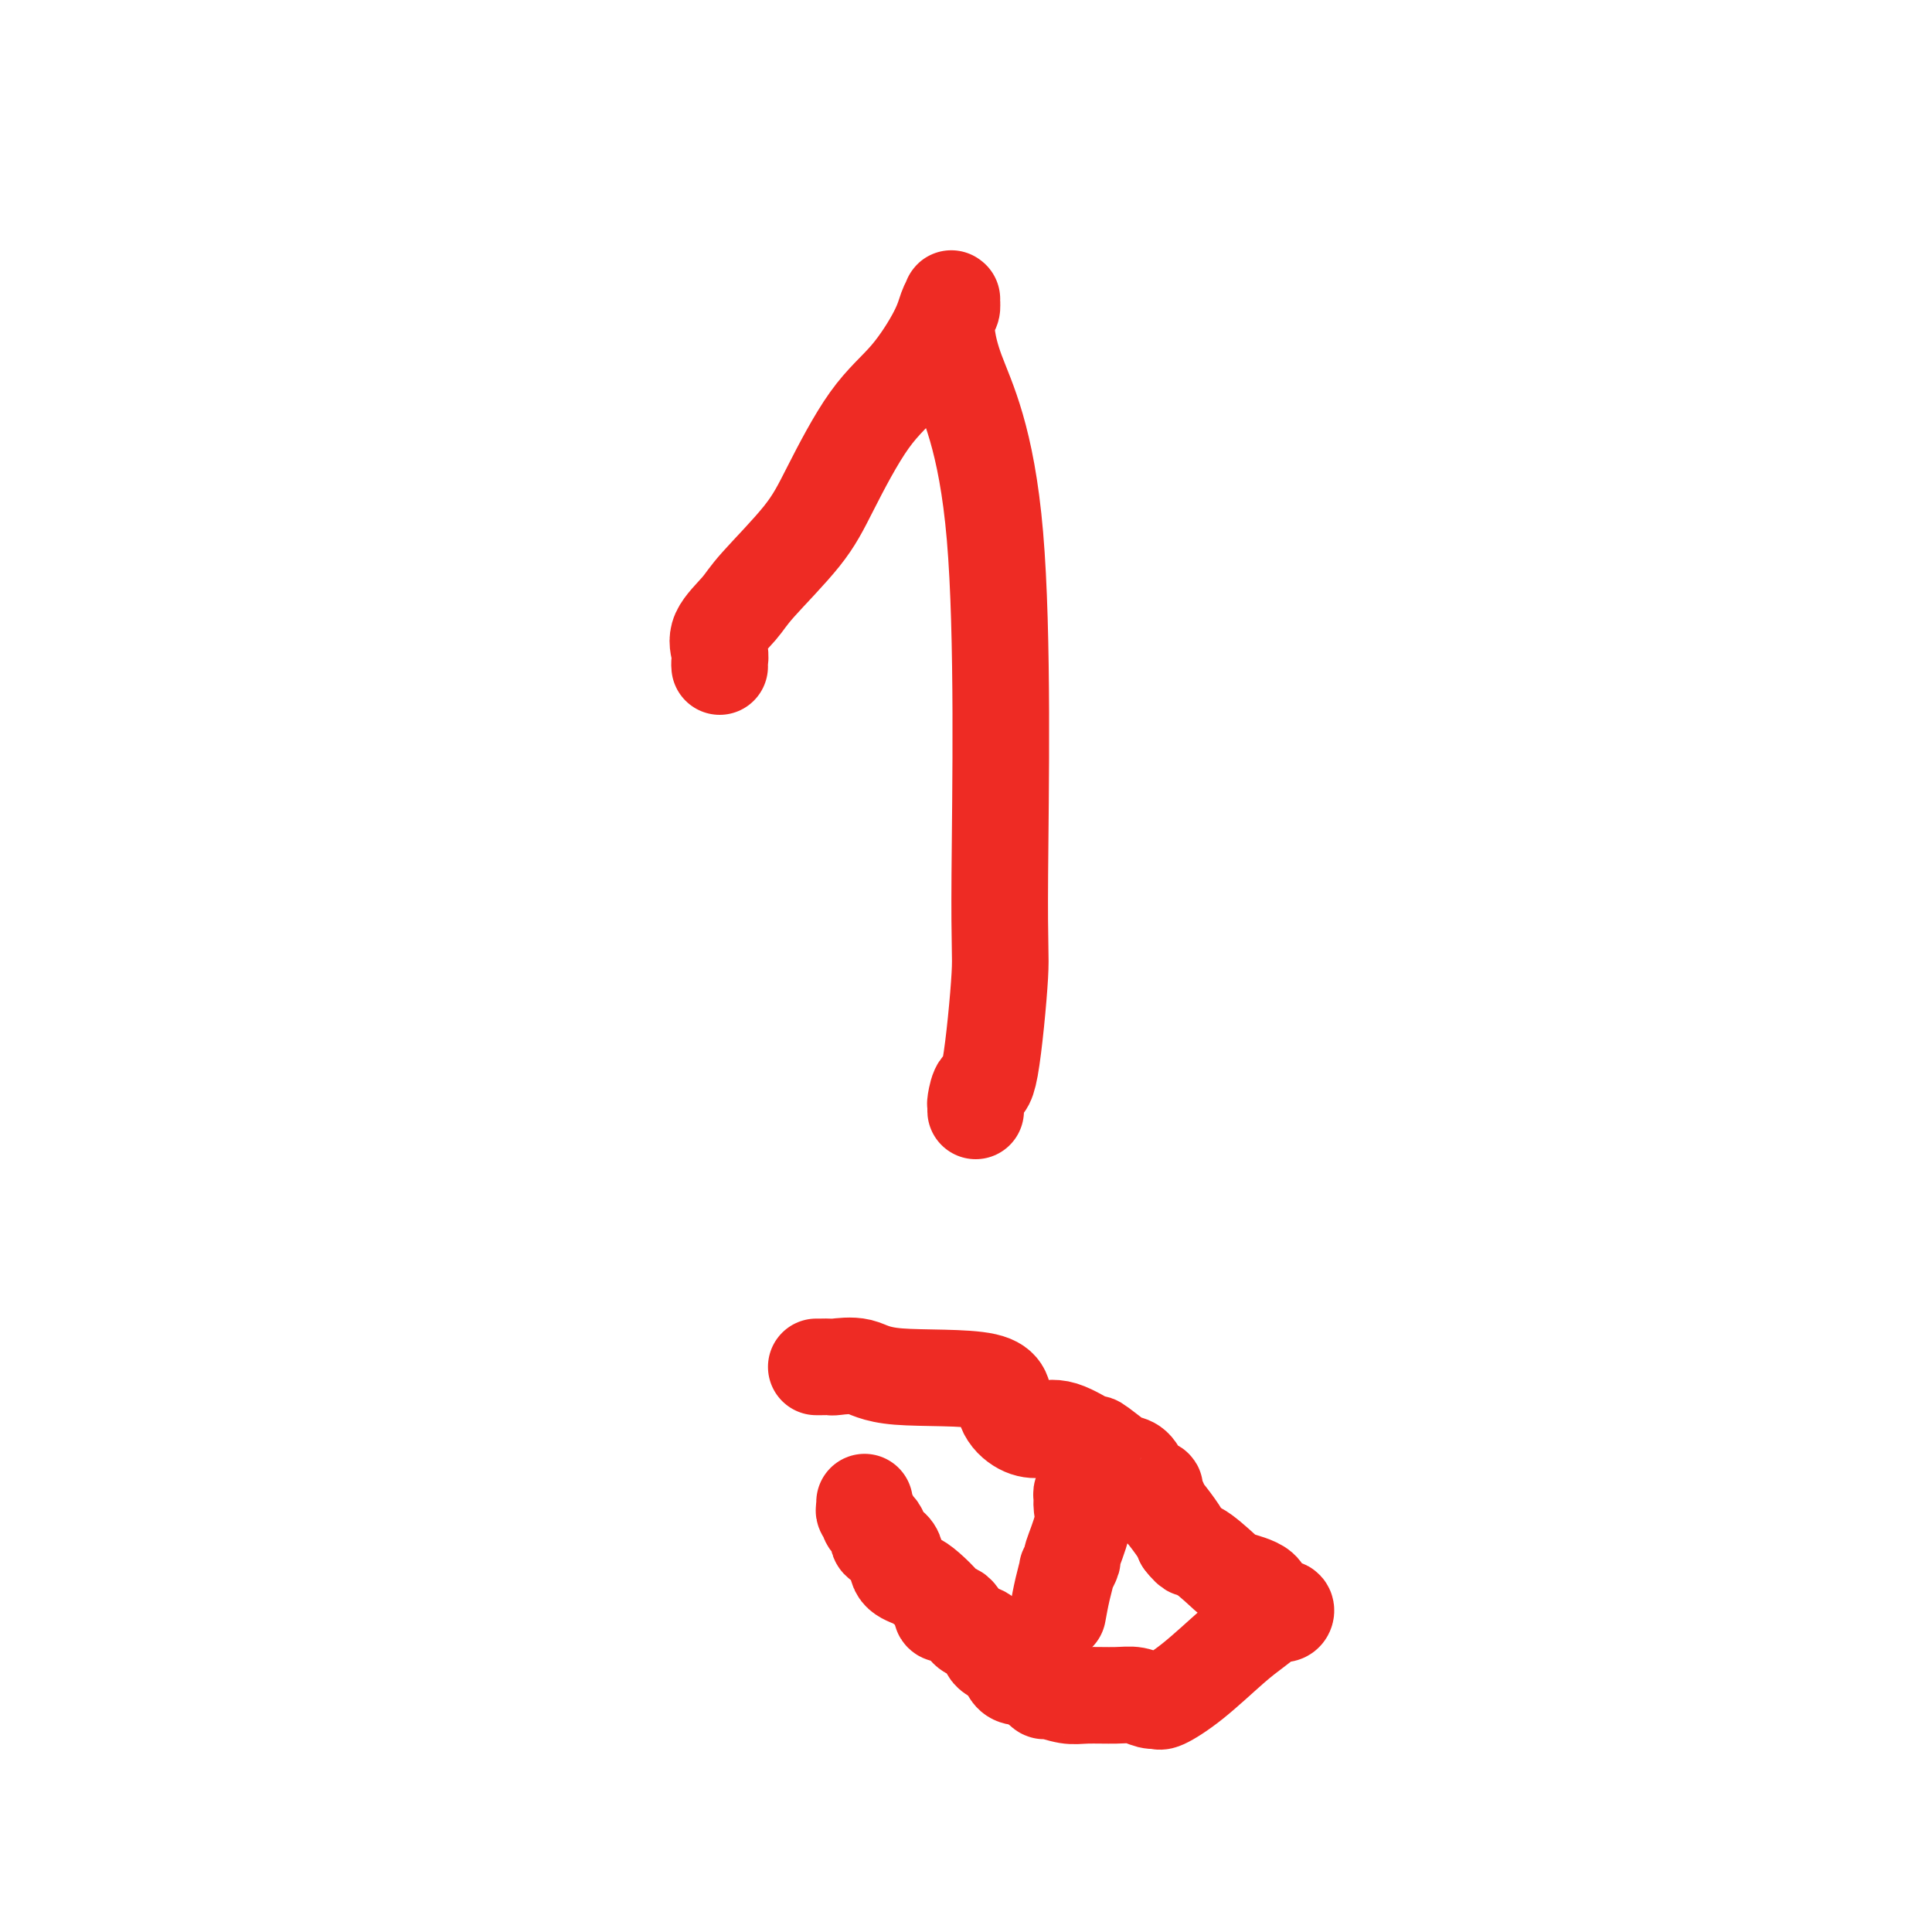
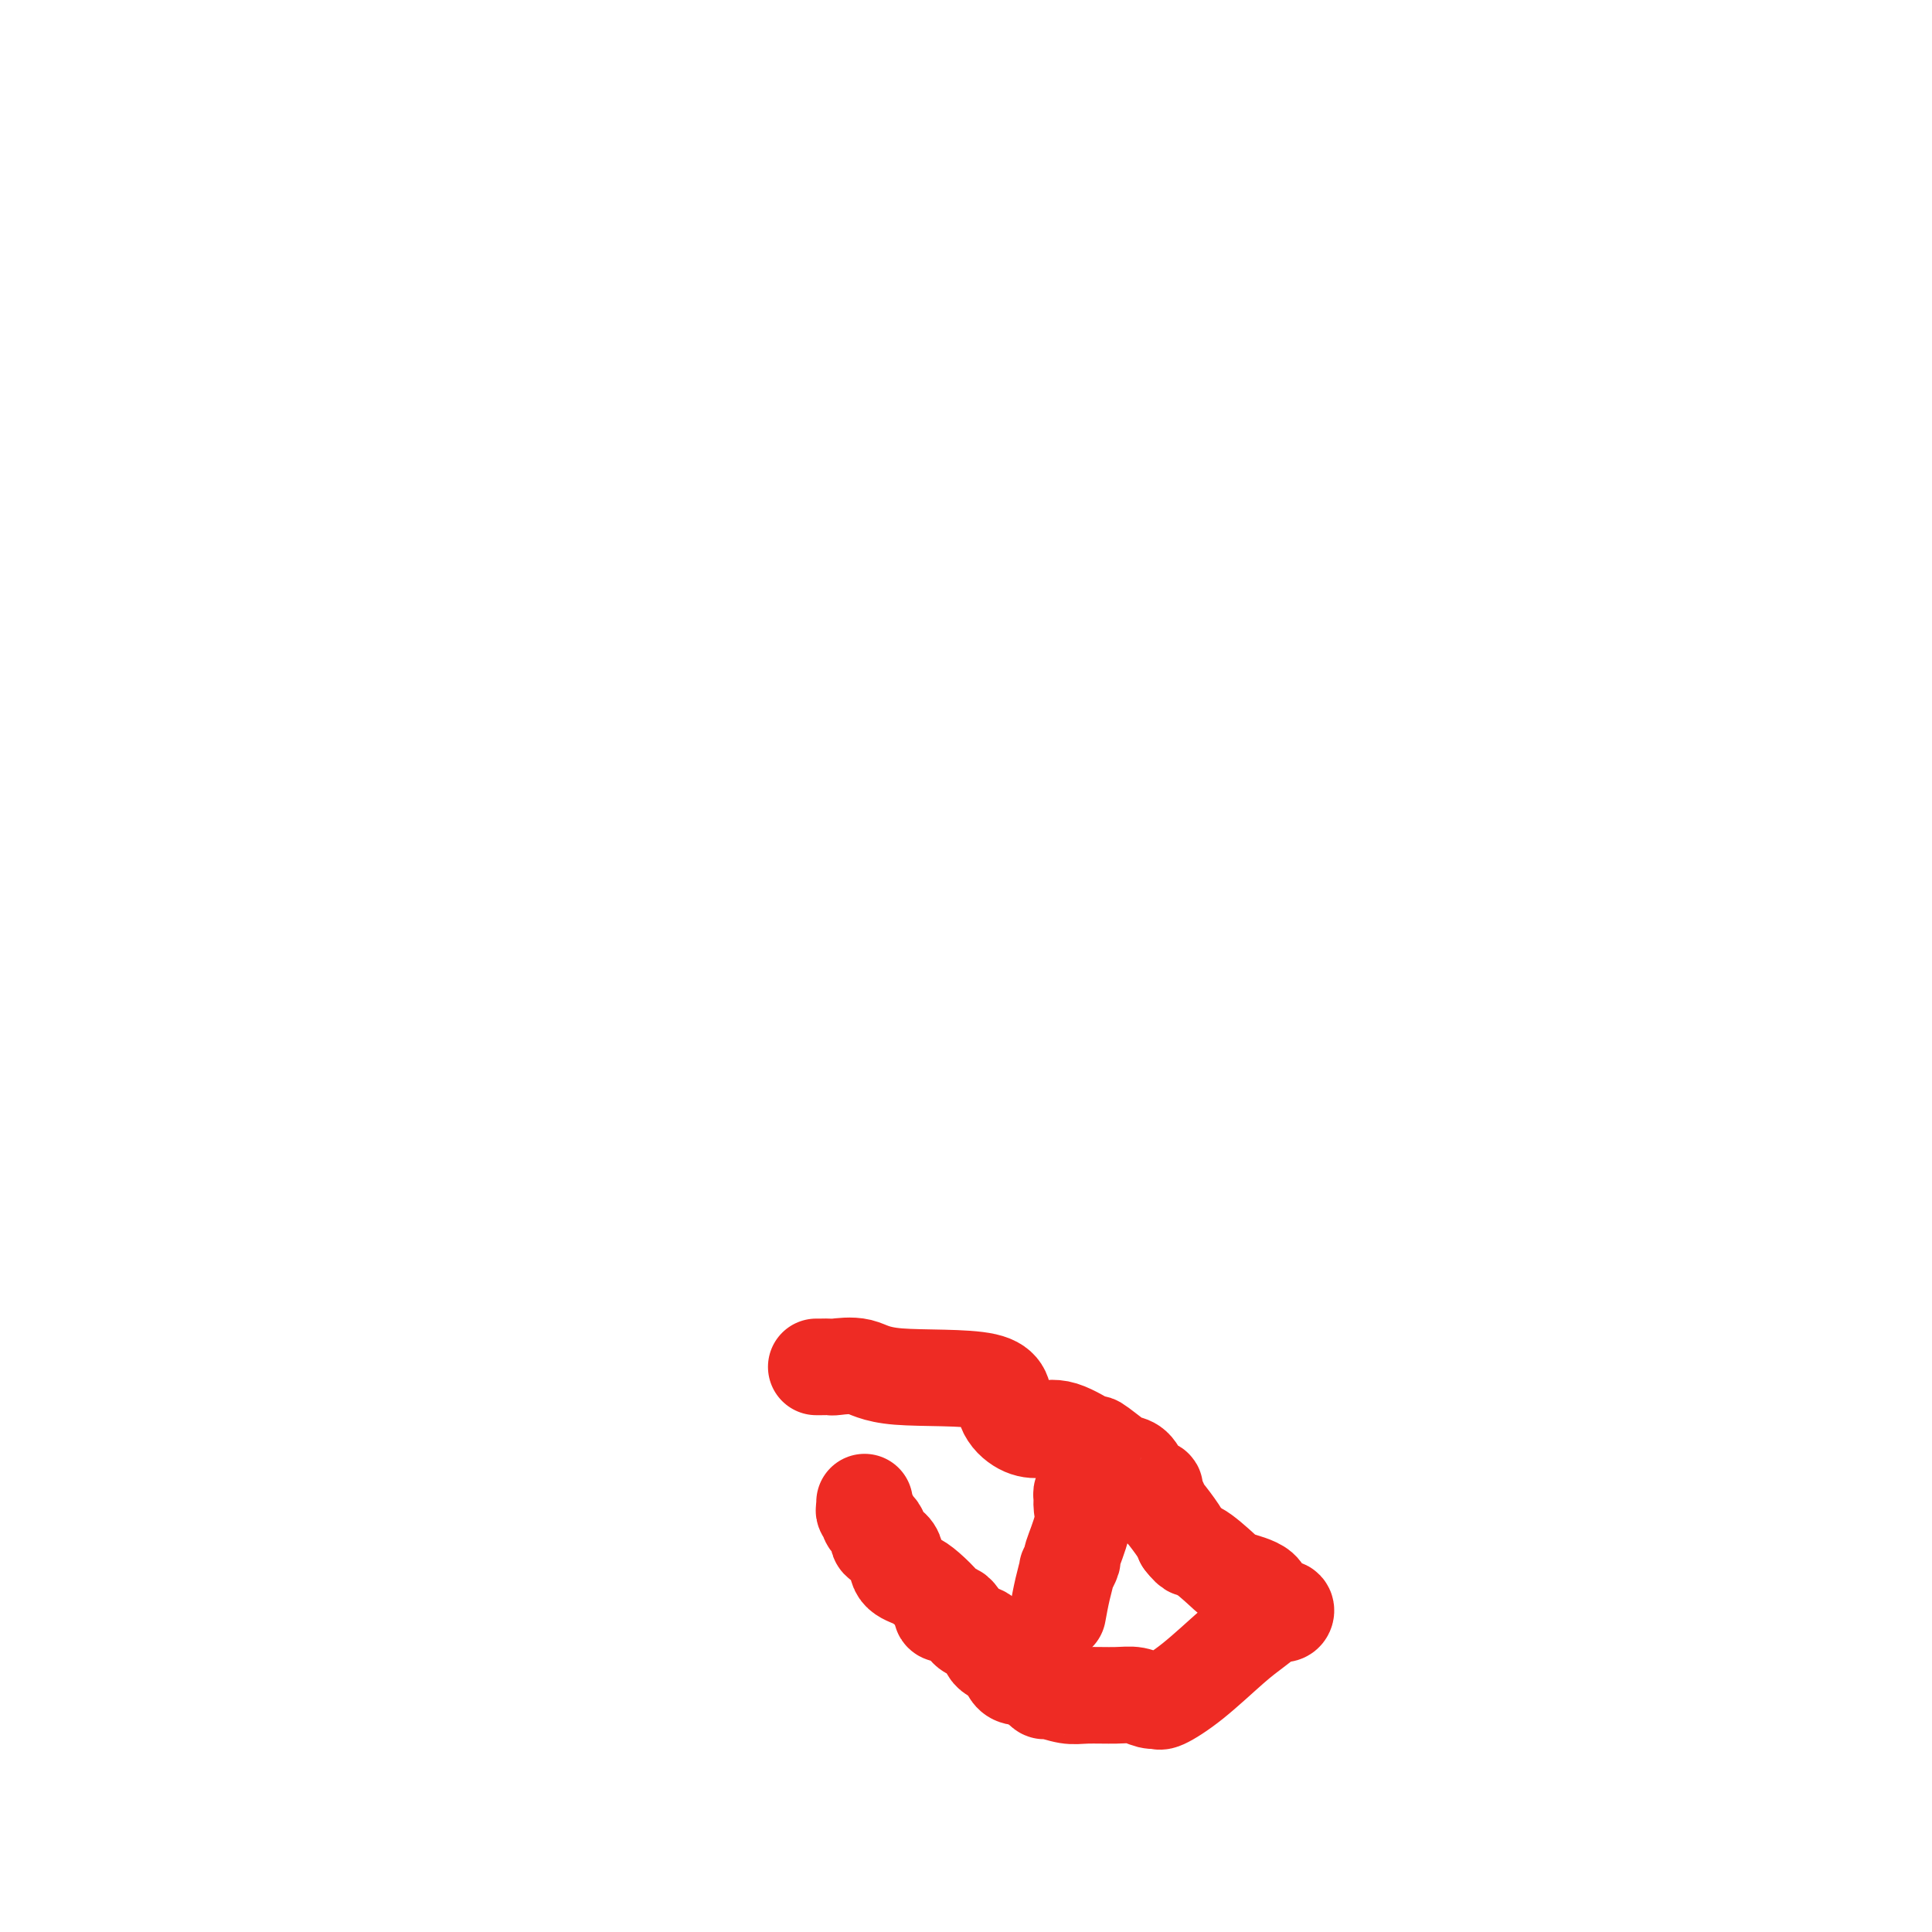
<svg xmlns="http://www.w3.org/2000/svg" viewBox="0 0 400 400" version="1.1">
  <g fill="none" stroke="#EE2B24" stroke-width="20" stroke-linecap="round" stroke-linejoin="round">
-     <path d="M149,138c-0.028,-0.283 -0.057,-0.566 0,-1c0.057,-0.434 0.199,-1.019 0,-2c-0.199,-0.981 -0.738,-2.358 0,-4c0.738,-1.642 2.753,-3.550 4,-5c1.247,-1.450 1.724,-2.442 4,-5c2.276,-2.558 6.350,-6.683 9,-10c2.650,-3.317 3.876,-5.826 6,-10c2.124,-4.174 5.147,-10.012 8,-14c2.853,-3.988 5.535,-6.126 8,-9c2.465,-2.874 4.713,-6.485 6,-9c1.287,-2.515 1.614,-3.935 2,-5c0.386,-1.065 0.832,-1.777 1,-2c0.168,-0.223 0.059,0.042 0,0c-0.059,-0.042 -0.067,-0.391 0,0c0.067,0.391 0.210,1.524 0,2c-0.210,0.476 -0.773,0.296 -1,2c-0.227,1.704 -0.119,5.292 2,11c2.119,5.708 6.250,13.537 8,34c1.750,20.463 1.120,53.560 1,70c-0.120,16.440 0.269,16.222 0,21c-0.269,4.778 -1.196,14.552 -2,19c-0.804,4.448 -1.483,3.570 -2,4c-0.517,0.430 -0.870,2.167 -1,3c-0.130,0.833 -0.035,0.763 0,1c0.035,0.237 0.010,0.782 0,1c-0.010,0.218 -0.005,0.109 0,0" />
    <path d="M219,334c0.300,-1.643 0.600,-3.286 1,-5c0.400,-1.714 0.899,-3.497 1,-4c0.101,-0.503 -0.197,0.276 0,0c0.197,-0.276 0.890,-1.608 1,-2c0.110,-0.392 -0.364,0.155 0,-1c0.364,-1.155 1.565,-4.012 2,-6c0.435,-1.988 0.103,-3.107 0,-4c-0.103,-0.893 0.024,-1.559 0,-2c-0.024,-0.441 -0.199,-0.657 0,-1c0.199,-0.343 0.771,-0.812 1,-1c0.229,-0.188 0.114,-0.094 0,0" />
    <path d="M169,283c0.193,0.004 0.387,0.009 1,0c0.613,-0.009 1.647,-0.031 2,0c0.353,0.031 0.026,0.114 1,0c0.974,-0.114 3.250,-0.427 5,0c1.750,0.427 2.974,1.593 8,2c5.026,0.407 13.853,0.053 18,1c4.147,0.947 3.613,3.194 4,5c0.387,1.806 1.694,3.171 3,4c1.306,0.829 2.612,1.122 4,1c1.388,-0.122 2.857,-0.660 5,0c2.143,0.660 4.958,2.518 6,3c1.042,0.482 0.309,-0.410 1,0c0.691,0.410 2.806,2.123 4,3c1.194,0.877 1.468,0.916 2,1c0.532,0.084 1.323,0.211 2,1c0.677,0.789 1.239,2.240 2,3c0.761,0.760 1.722,0.831 2,1c0.278,0.169 -0.125,0.437 0,1c0.125,0.563 0.779,1.422 1,2c0.221,0.578 0.008,0.877 0,1c-0.008,0.123 0.190,0.072 1,1c0.810,0.928 2.231,2.837 3,4c0.769,1.163 0.884,1.582 1,2" />
    <path d="M245,319c1.951,2.558 1.828,1.452 3,2c1.172,0.548 3.640,2.750 5,4c1.360,1.250 1.611,1.549 3,2c1.389,0.451 3.914,1.053 5,2c1.086,0.947 0.732,2.240 1,3c0.268,0.760 1.157,0.986 2,1c0.843,0.014 1.640,-0.183 2,0c0.360,0.183 0.284,0.748 0,1c-0.284,0.252 -0.776,0.191 -1,0c-0.224,-0.191 -0.179,-0.513 -1,0c-0.821,0.513 -2.508,1.861 -4,3c-1.492,1.139 -2.791,2.070 -5,4c-2.209,1.930 -5.329,4.858 -8,7c-2.671,2.142 -4.892,3.498 -6,4c-1.108,0.502 -1.102,0.149 -1,0c0.102,-0.149 0.299,-0.093 0,0c-0.299,0.093 -1.093,0.222 -2,0c-0.907,-0.222 -1.928,-0.796 -3,-1c-1.072,-0.204 -2.195,-0.039 -4,0c-1.805,0.039 -4.293,-0.048 -6,0c-1.707,0.048 -2.633,0.229 -4,0c-1.367,-0.229 -3.176,-0.869 -4,-1c-0.824,-0.131 -0.664,0.248 -1,0c-0.336,-0.248 -1.168,-1.124 -2,-2" />
    <path d="M214,348c-4.241,-0.889 -1.345,-1.110 -1,-1c0.345,0.110 -1.861,0.551 -3,0c-1.139,-0.551 -1.211,-2.096 -2,-3c-0.789,-0.904 -2.294,-1.168 -3,-2c-0.706,-0.832 -0.612,-2.234 -1,-3c-0.388,-0.766 -1.256,-0.898 -2,-1c-0.744,-0.102 -1.363,-0.174 -2,-1c-0.637,-0.826 -1.293,-2.405 -2,-3c-0.707,-0.595 -1.467,-0.208 -2,0c-0.533,0.208 -0.841,0.235 -1,0c-0.159,-0.235 -0.169,-0.732 0,-1c0.169,-0.268 0.518,-0.306 0,-1c-0.518,-0.694 -1.902,-2.045 -3,-3c-1.098,-0.955 -1.910,-1.516 -3,-2c-1.090,-0.484 -2.458,-0.893 -3,-2c-0.542,-1.107 -0.260,-2.912 -1,-4c-0.740,-1.088 -2.503,-1.457 -3,-2c-0.497,-0.543 0.273,-1.258 0,-2c-0.273,-0.742 -1.590,-1.509 -2,-2c-0.410,-0.491 0.086,-0.706 0,-1c-0.086,-0.294 -0.755,-0.666 -1,-1c-0.245,-0.334 -0.066,-0.628 0,-1c0.066,-0.372 0.019,-0.820 0,-1c-0.019,-0.180 -0.009,-0.090 0,0" />
  </g>
</svg>